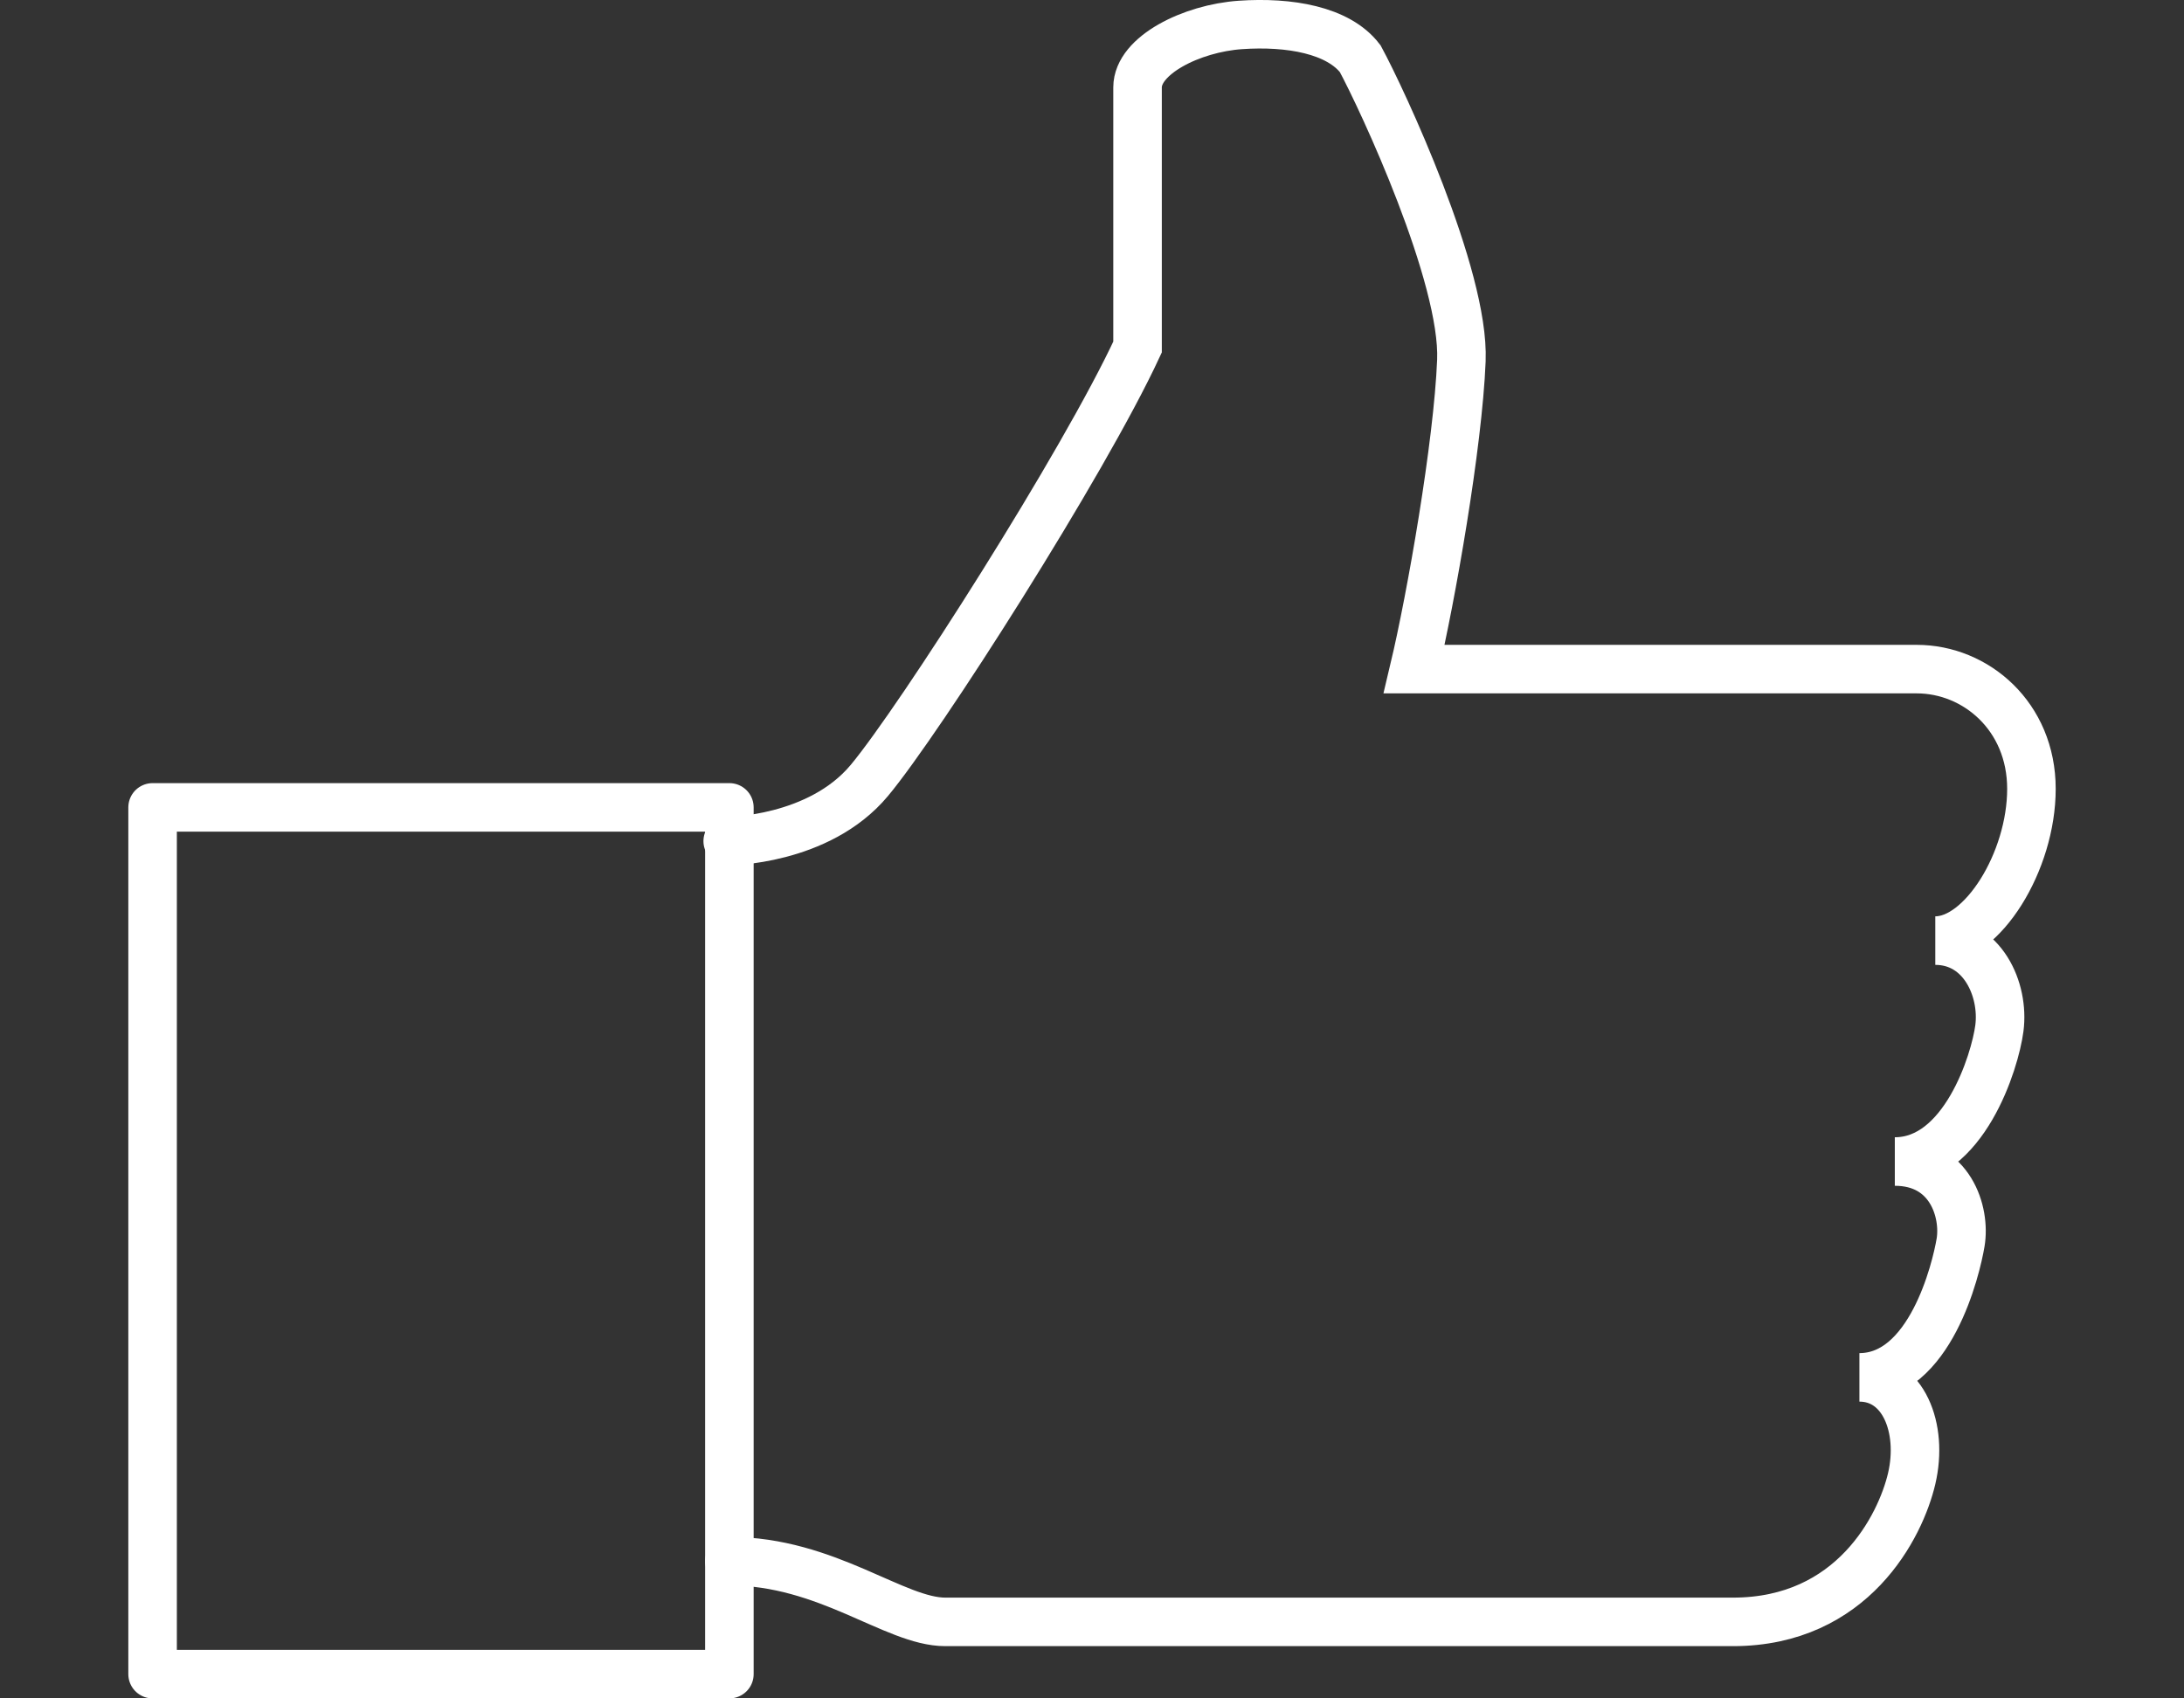
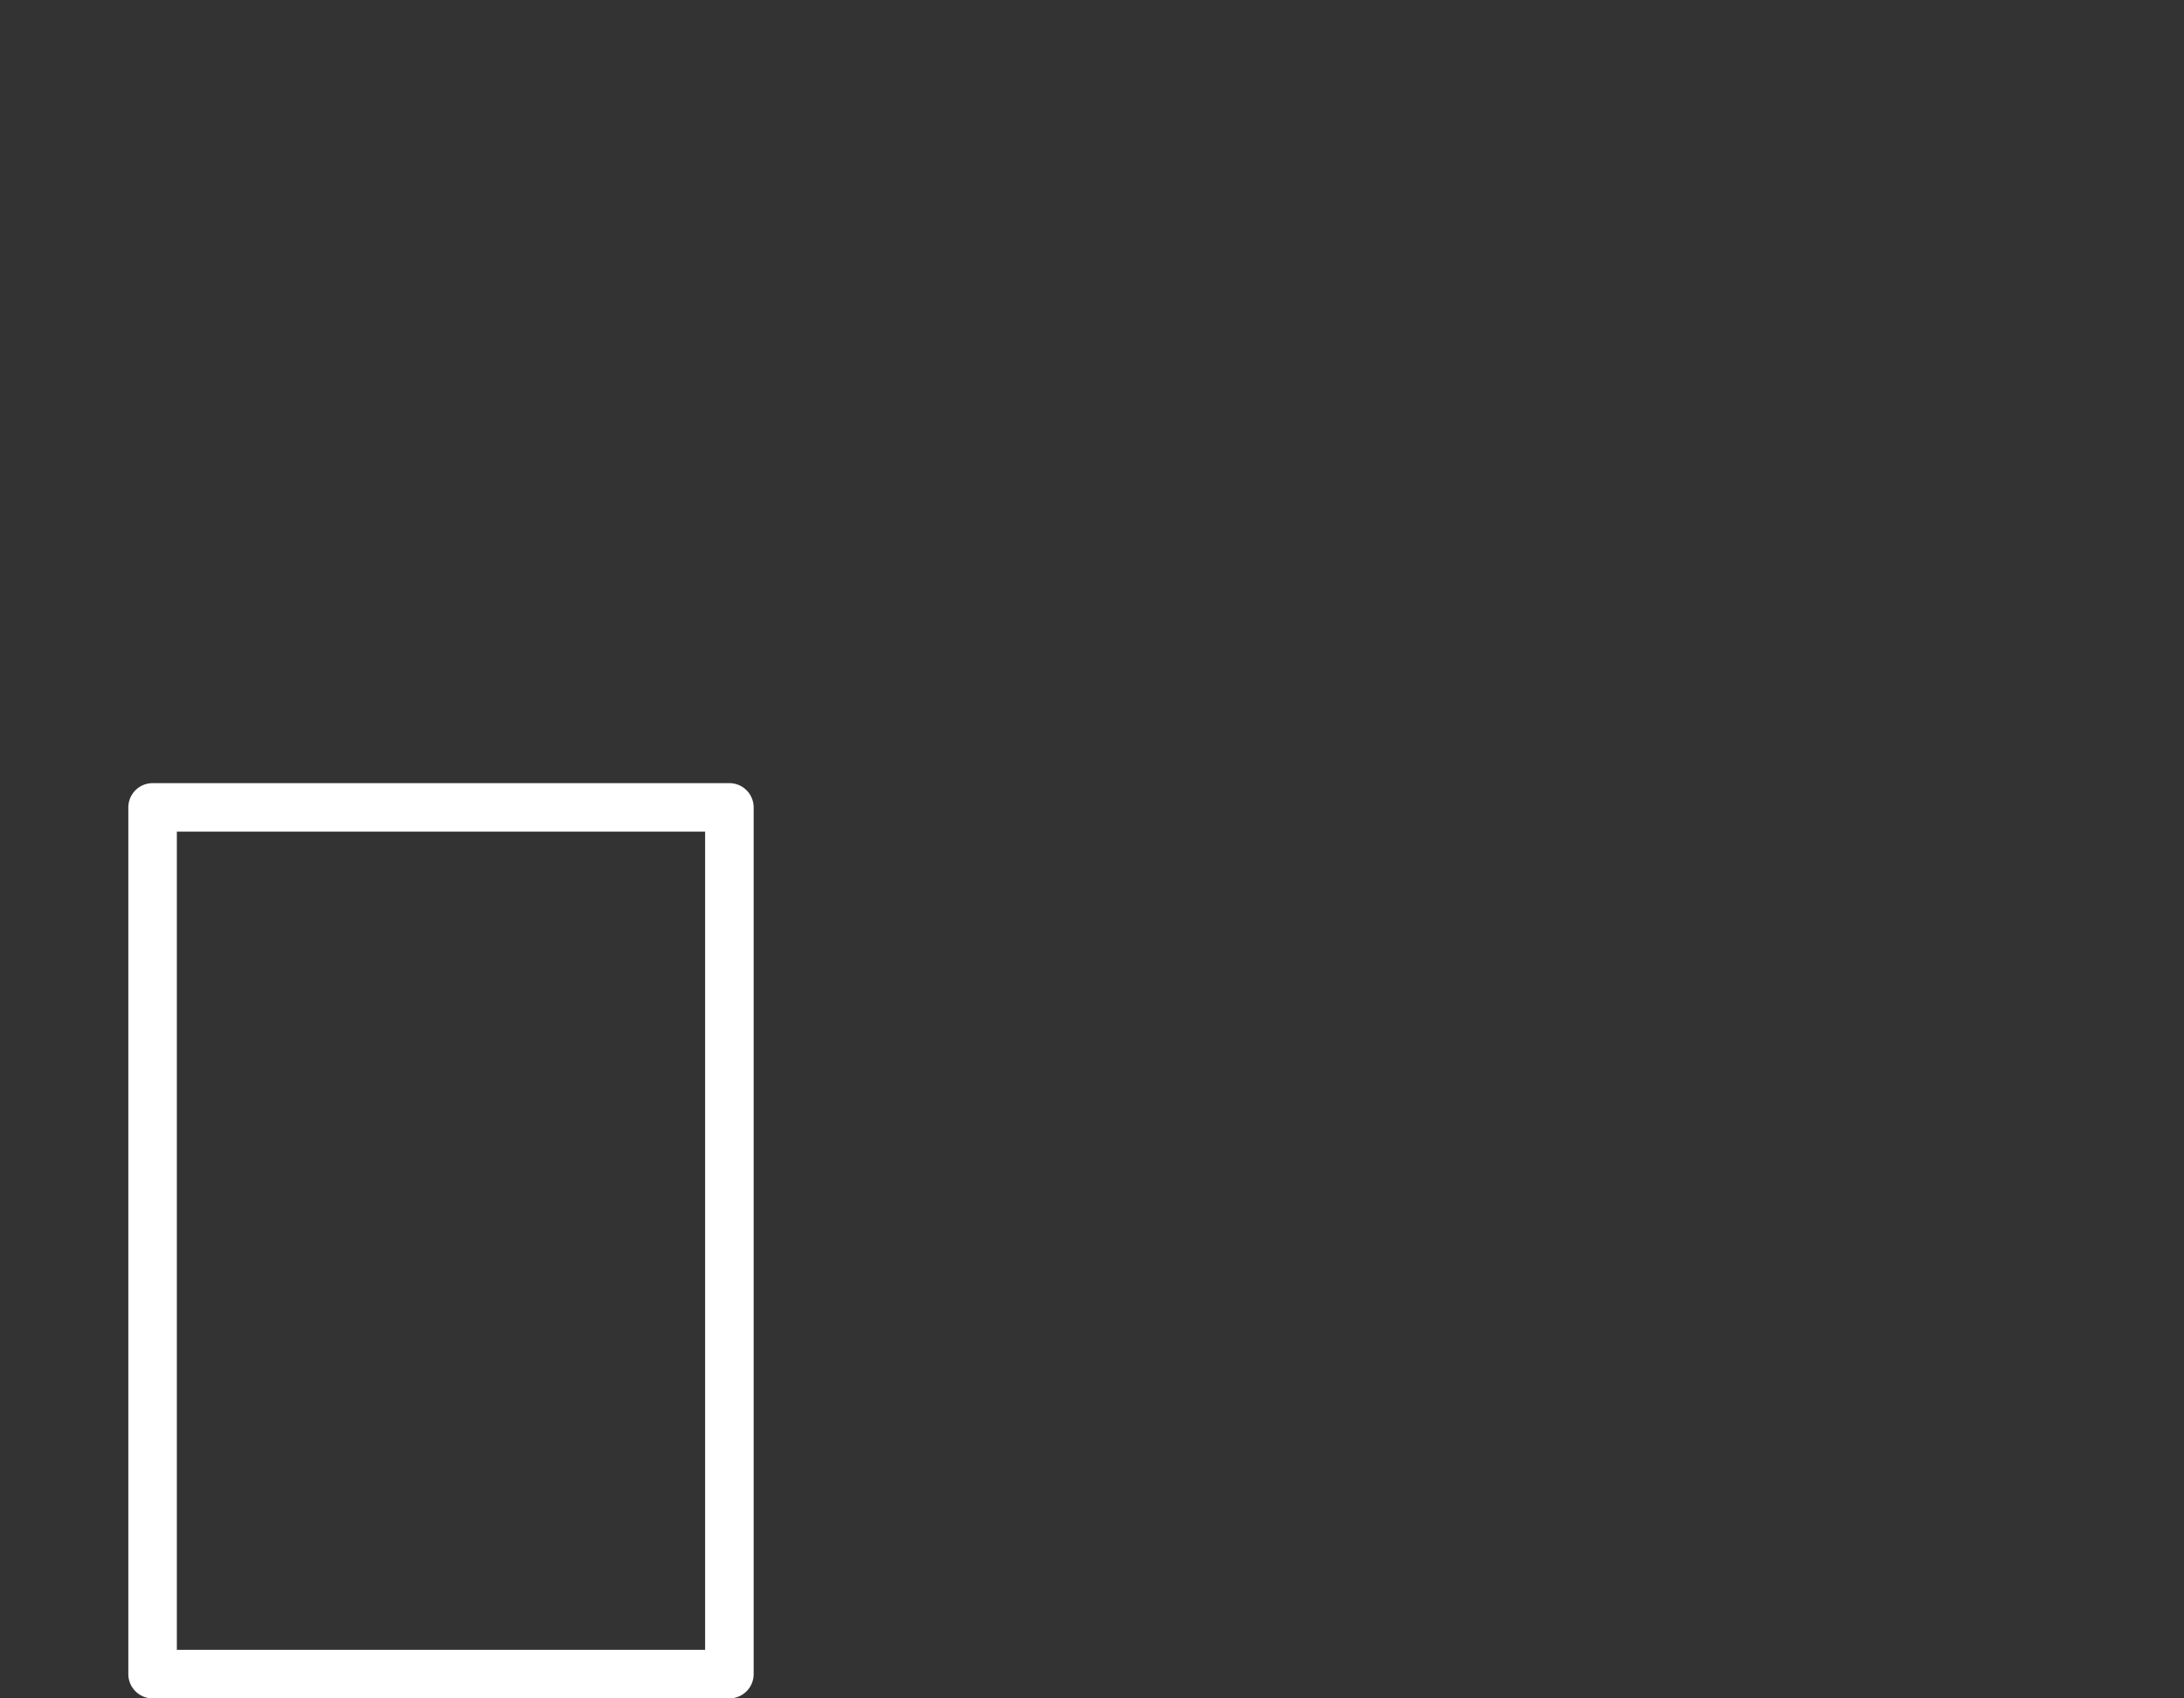
<svg xmlns="http://www.w3.org/2000/svg" version="1.1" id="clients" x="0px" y="0px" viewBox="0 0 90 70" enable-background="new 0 0 90 70" xml:space="preserve">
  <rect x="0" y="0" width="90" height="70" fill="#333333" stroke="none" />
-   <path fill="none" stroke="#FFFFFF" stroke-width="2" stroke-linecap="round" stroke-miterlimit="10" d="M29.988,34.667  c0,0,3.753,0,5.838-2.502c2.085-2.502,8.827-13.066,11.051-17.862c0-6.186,0-9.383,0-10.703s2.224-2.433,4.24-2.572  c2.016-0.139,4.031,0.209,4.935,1.39c0.904,1.668,4.309,8.966,4.17,12.441s-1.251,9.8-1.946,12.719c8.201,0,18.279,0,20.711,0  c2.433,0,4.726,1.946,4.726,4.935s-2.016,6.255-3.962,6.255c1.946,0,2.85,2.016,2.641,3.614c-0.18,1.378-1.46,5.491-4.309,5.491  c2.294,0,2.919,2.085,2.711,3.336c-0.183,1.097-1.251,5.56-4.17,5.56c1.807,0,2.641,2.085,2.155,4.17  c-0.458,1.963-2.433,5.908-7.367,5.908c-4.935,0-30.372,0-32.457,0c-2.085,0-4.865-2.502-8.896-2.502" />
  <rect x="6.288" y="33.277" fill="none" stroke="#FFFFFF" stroke-width="2" stroke-linecap="round" stroke-linejoin="round" stroke-miterlimit="10" width="23.769" height="35.723" />
</svg>